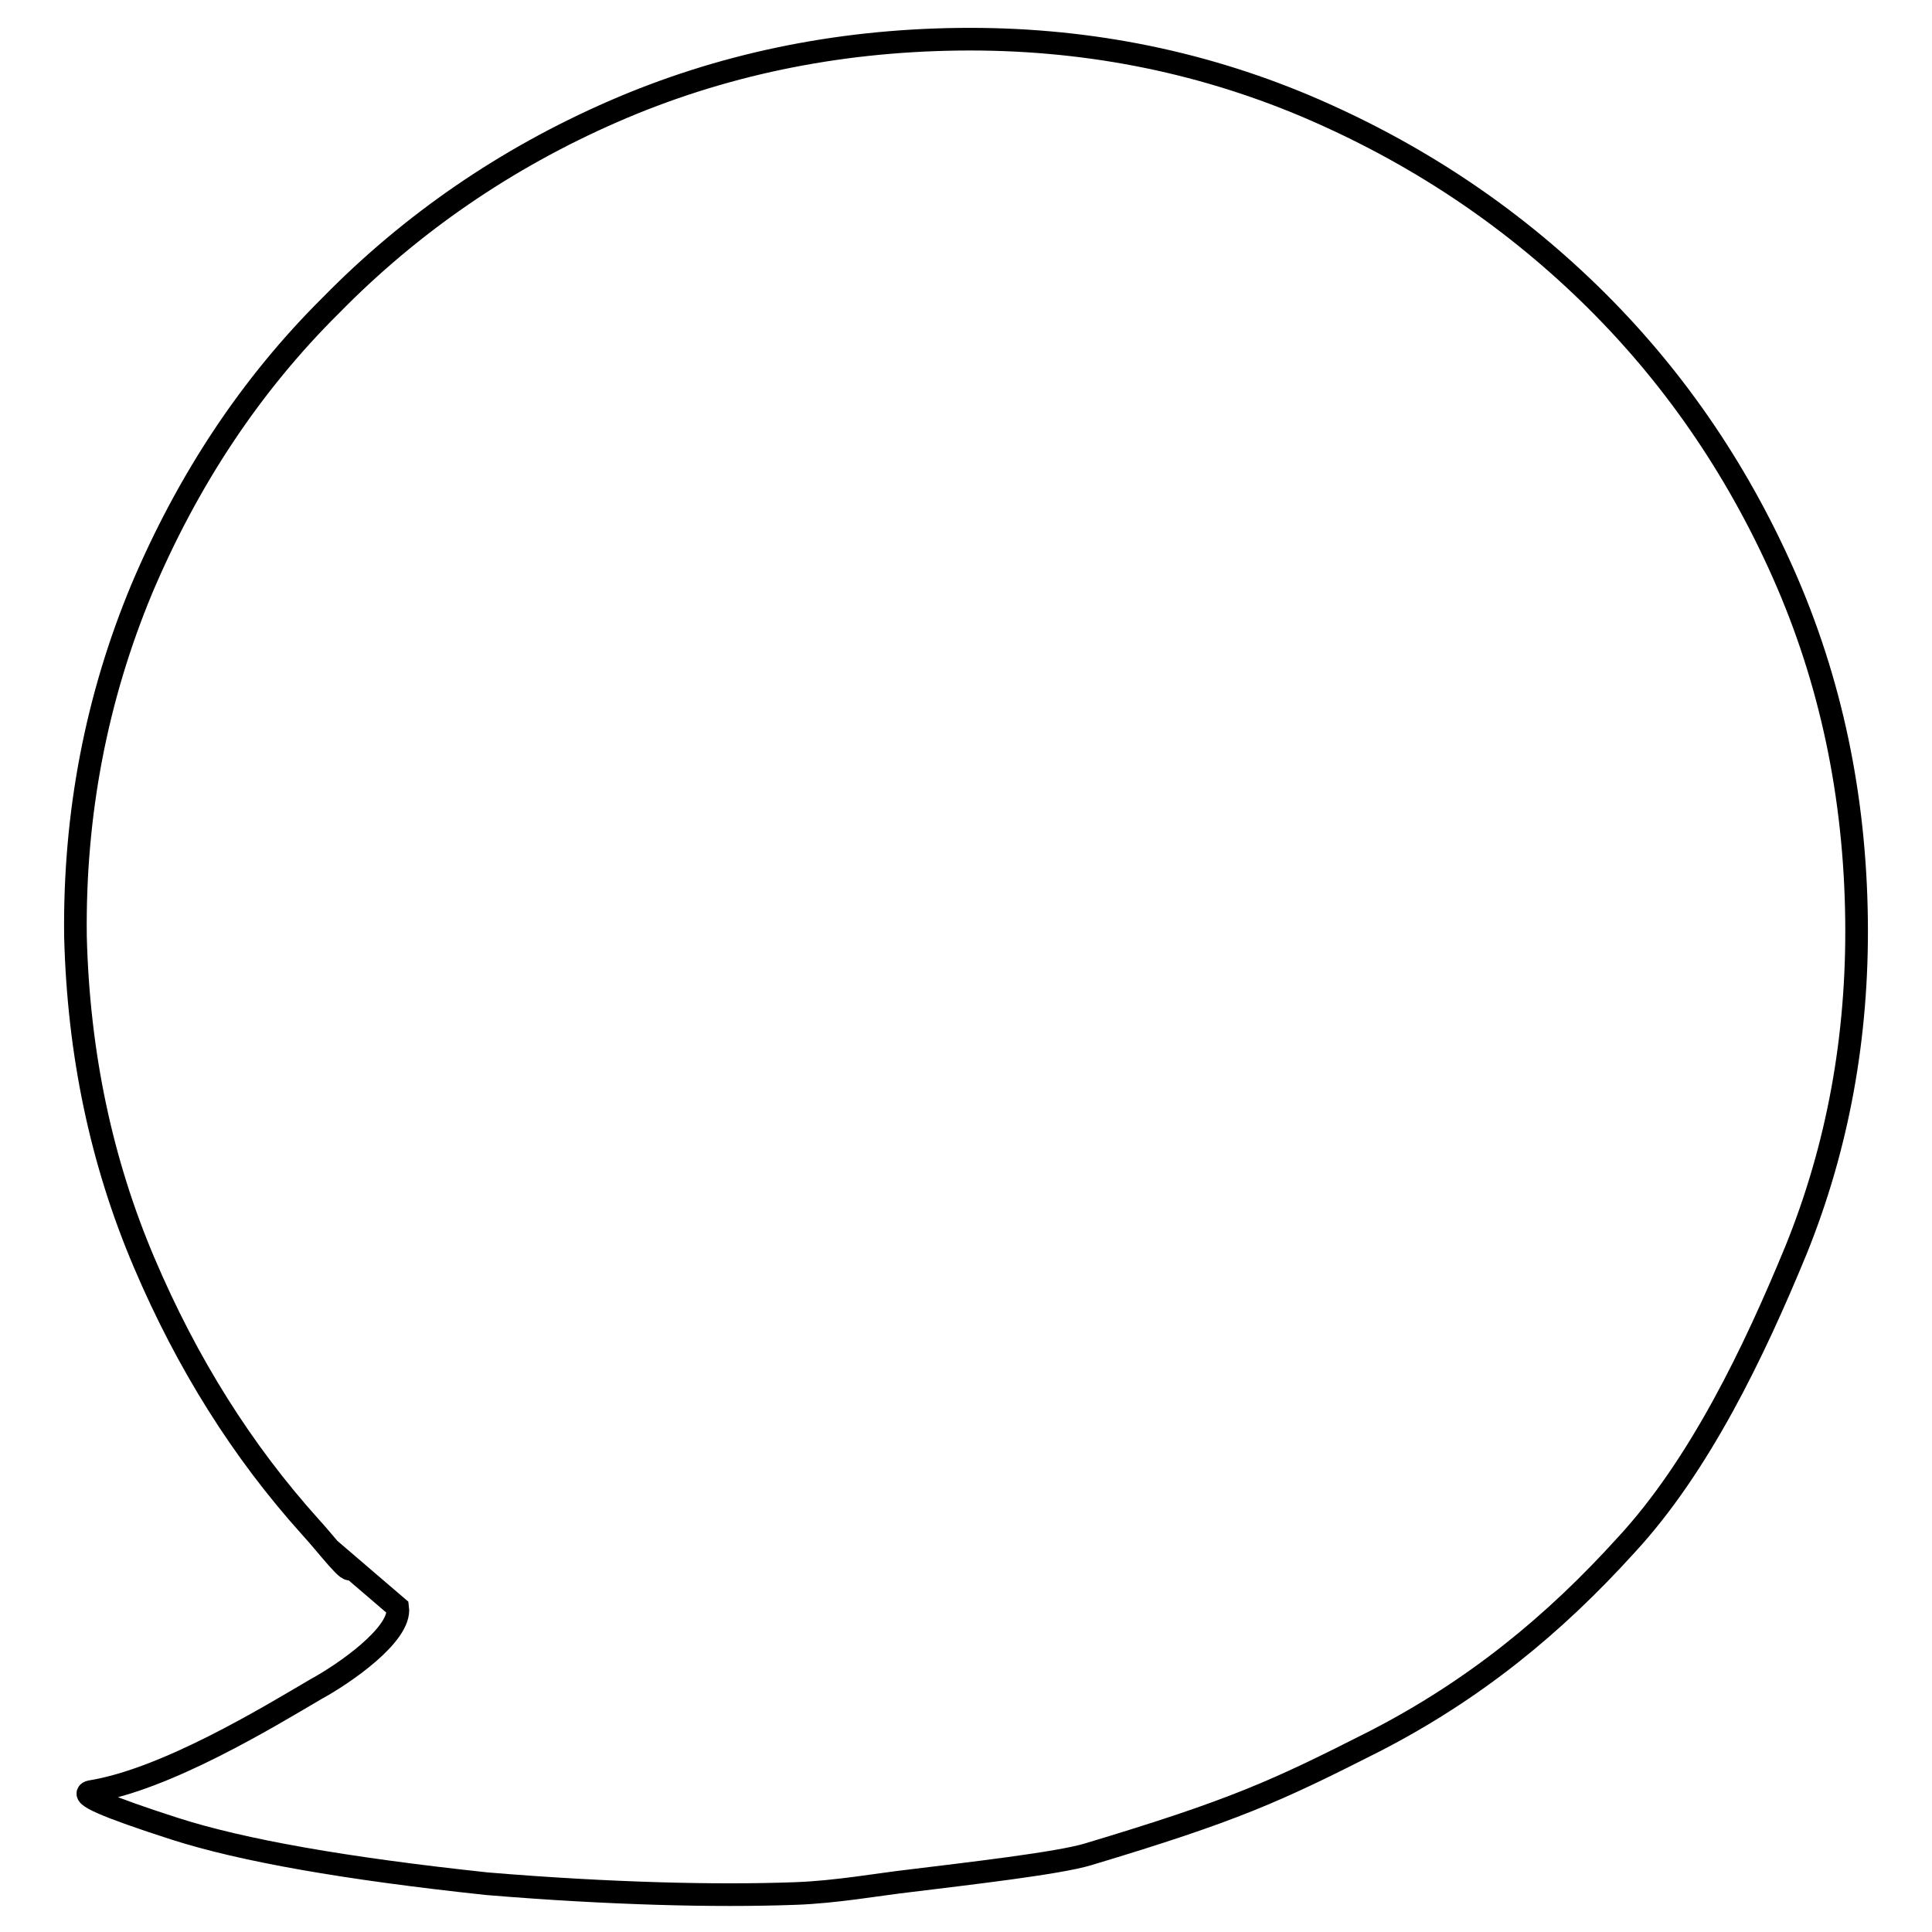
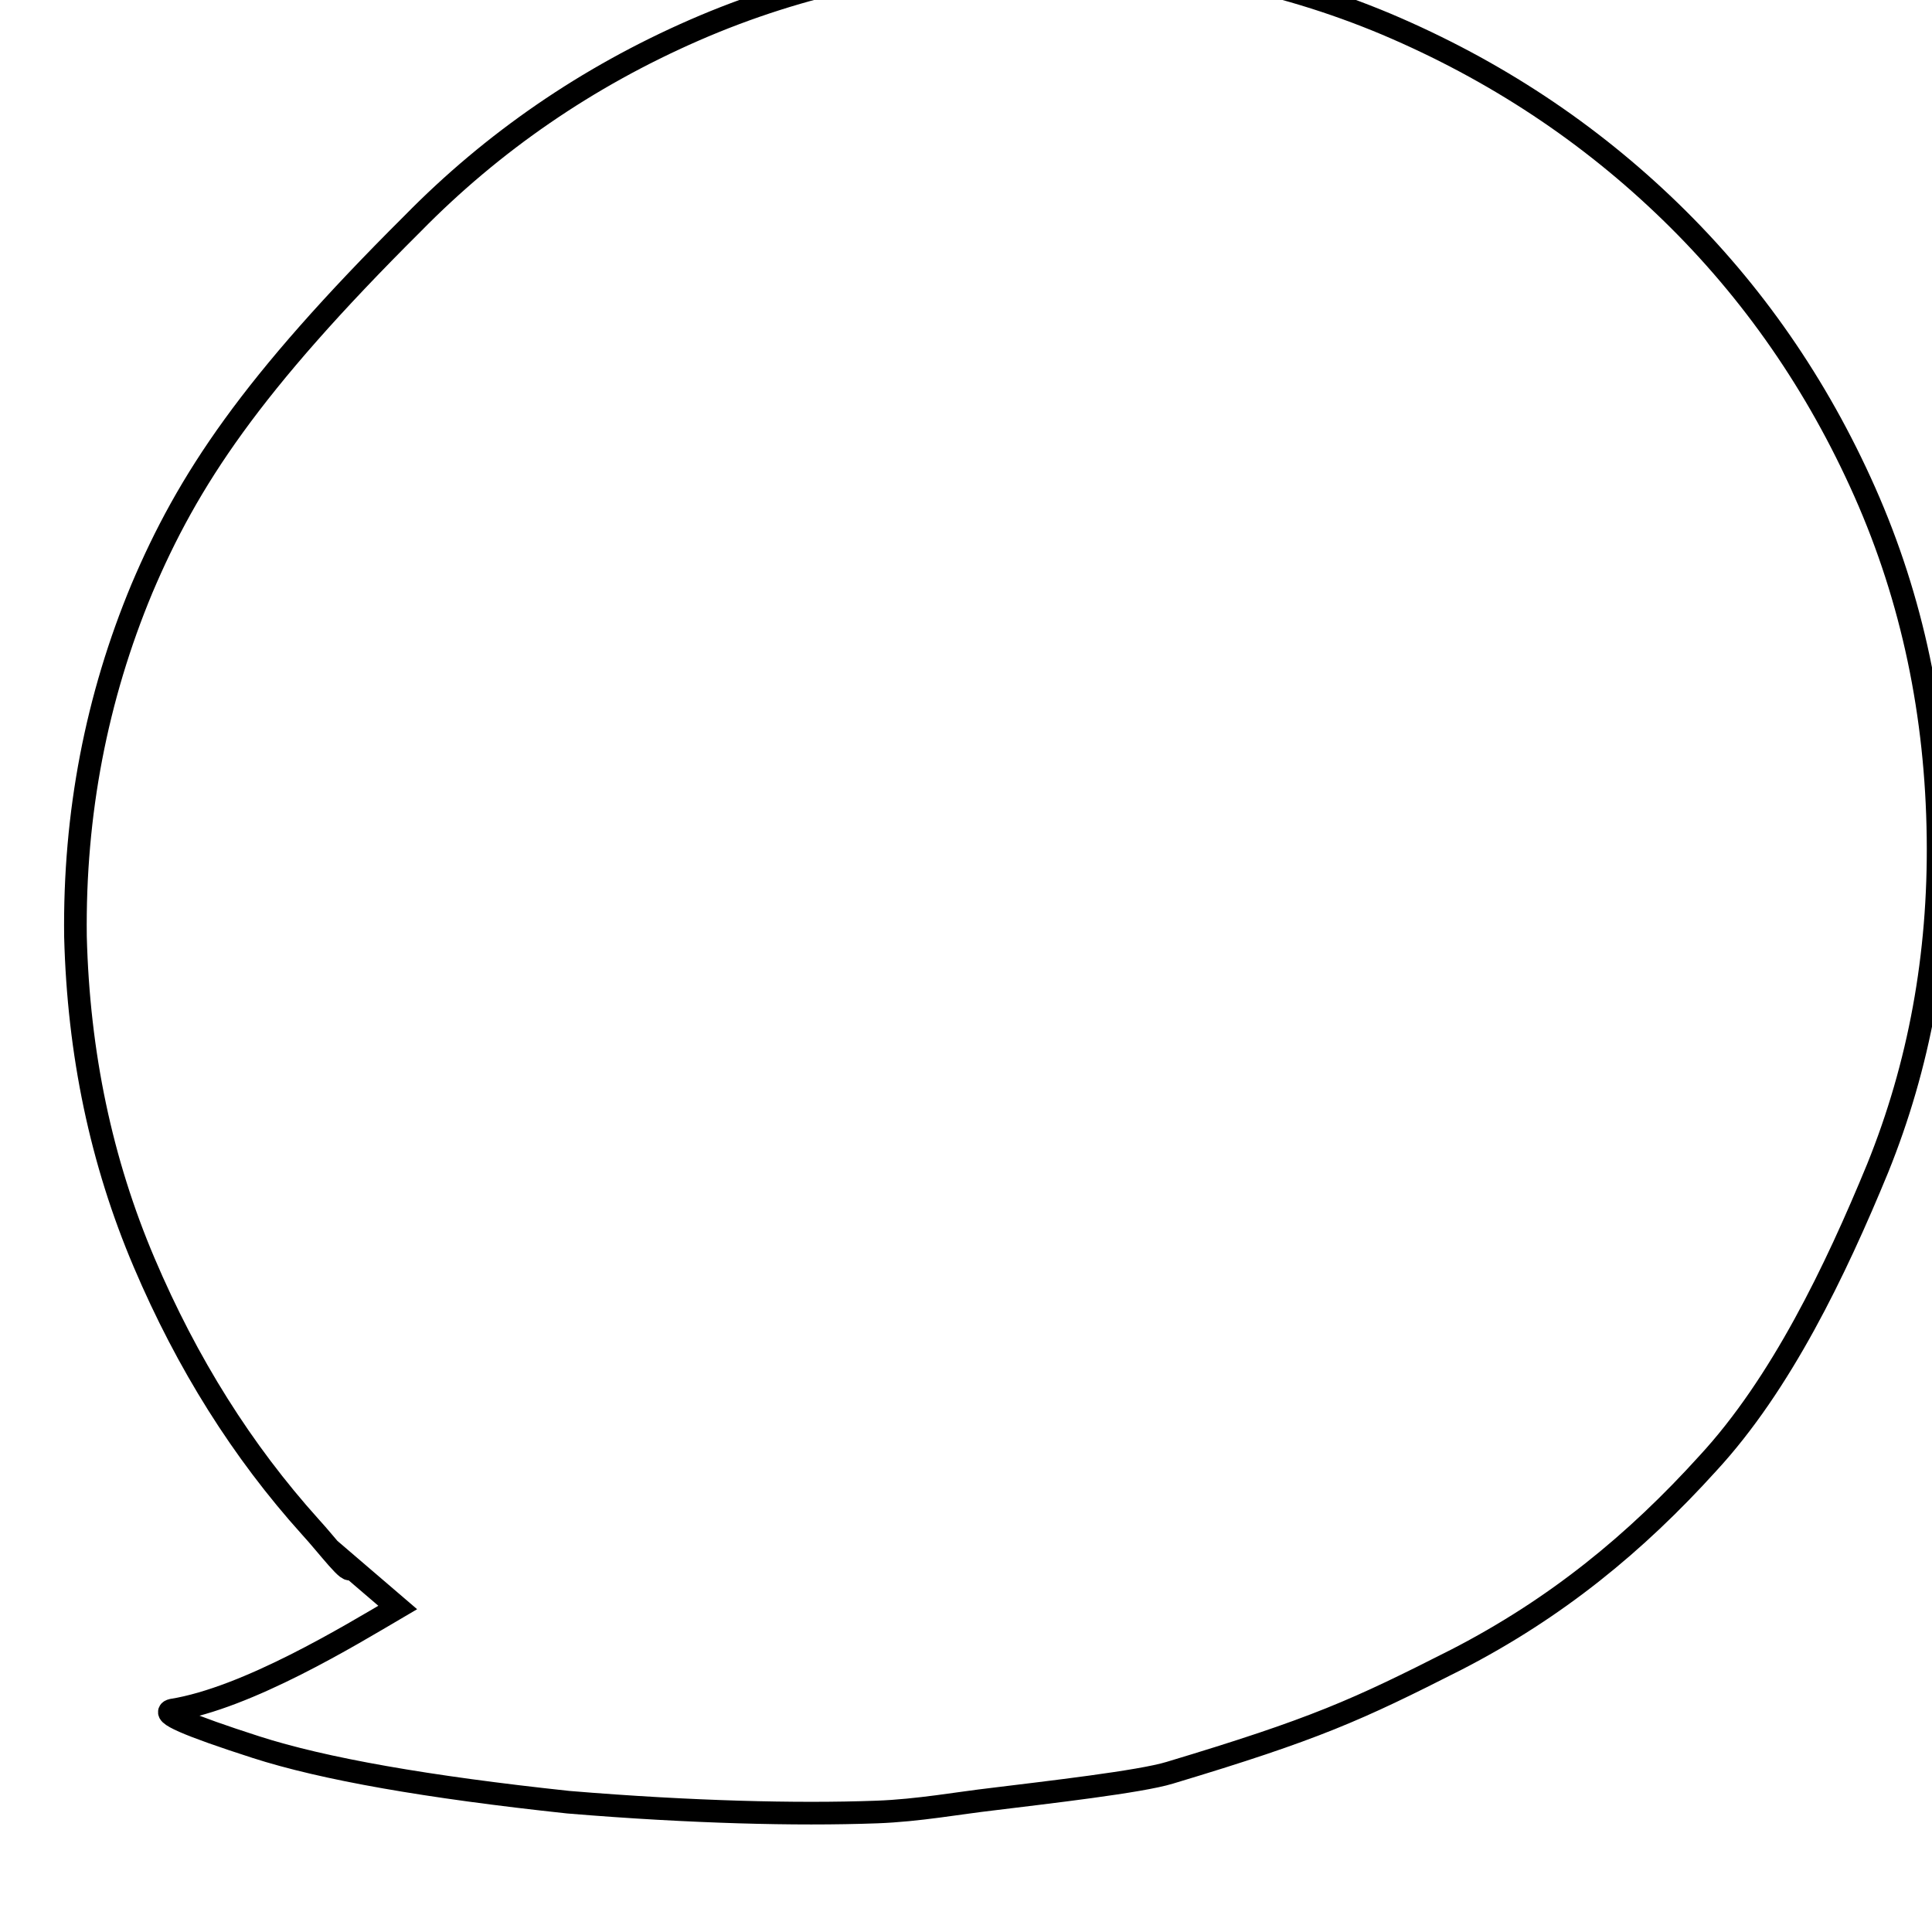
<svg xmlns="http://www.w3.org/2000/svg" version="1.1" x="0px" y="0px" viewBox="0 0 256 256" enable-background="new 0 0 256 256" xml:space="preserve">
  <g>
    <g>
-       <path stroke-width="3" fill-opacity="0" stroke="#000000" d="M52.7,213c0.5,3.6-7.3,8.9-10.8,10.8c-6.3,3.7-19.9,12-29.9,13.6c-1.6,0.4,2.1,2,11.1,4.9c9,2.9,22.7,5.3,41.4,7.3c8.4,0.7,16,1.1,22.6,1.3c6.7,0.2,12.8,0.2,18.3,0s10.9-1.2,15.3-1.7c7.3-0.9,19.6-2.3,23.5-3.5c19.3-5.8,24.8-8.3,38-15c13.2-6.8,23.7-15.4,33.3-26c9.7-10.5,16.9-25.5,22.5-39.1c5.5-13.6,8.2-28.2,8-43.8c-0.2-16.3-3.4-31.6-9.7-45.8c-6.3-14.2-14.9-26.6-25.7-37.1c-10.8-10.5-23.3-18.8-37.7-24.9c-14.3-6-29.6-9-45.9-8.8c-16.3,0.2-31.6,3.4-45.8,9.6c-14.2,6.2-26.7,14.8-37.3,25.6C33.2,51,24.9,63.6,18.8,78c-6,14.4-9,29.8-8.8,46.1c0.4,15.5,3.4,29.8,9.1,43.2s13,25,22,35c2.3,2.5,5.5,6.8,5.3,5.3L52.7,213z" />
+       <path stroke-width="3" fill-opacity="0" stroke="#000000" d="M52.7,213c-6.3,3.7-19.9,12-29.9,13.6c-1.6,0.4,2.1,2,11.1,4.9c9,2.9,22.7,5.3,41.4,7.3c8.4,0.7,16,1.1,22.6,1.3c6.7,0.2,12.8,0.2,18.3,0s10.9-1.2,15.3-1.7c7.3-0.9,19.6-2.3,23.5-3.5c19.3-5.8,24.8-8.3,38-15c13.2-6.8,23.7-15.4,33.3-26c9.7-10.5,16.9-25.5,22.5-39.1c5.5-13.6,8.2-28.2,8-43.8c-0.2-16.3-3.4-31.6-9.7-45.8c-6.3-14.2-14.9-26.6-25.7-37.1c-10.8-10.5-23.3-18.8-37.7-24.9c-14.3-6-29.6-9-45.9-8.8c-16.3,0.2-31.6,3.4-45.8,9.6c-14.2,6.2-26.7,14.8-37.3,25.6C33.2,51,24.9,63.6,18.8,78c-6,14.4-9,29.8-8.8,46.1c0.4,15.5,3.4,29.8,9.1,43.2s13,25,22,35c2.3,2.5,5.5,6.8,5.3,5.3L52.7,213z" />
    </g>
  </g>
</svg>